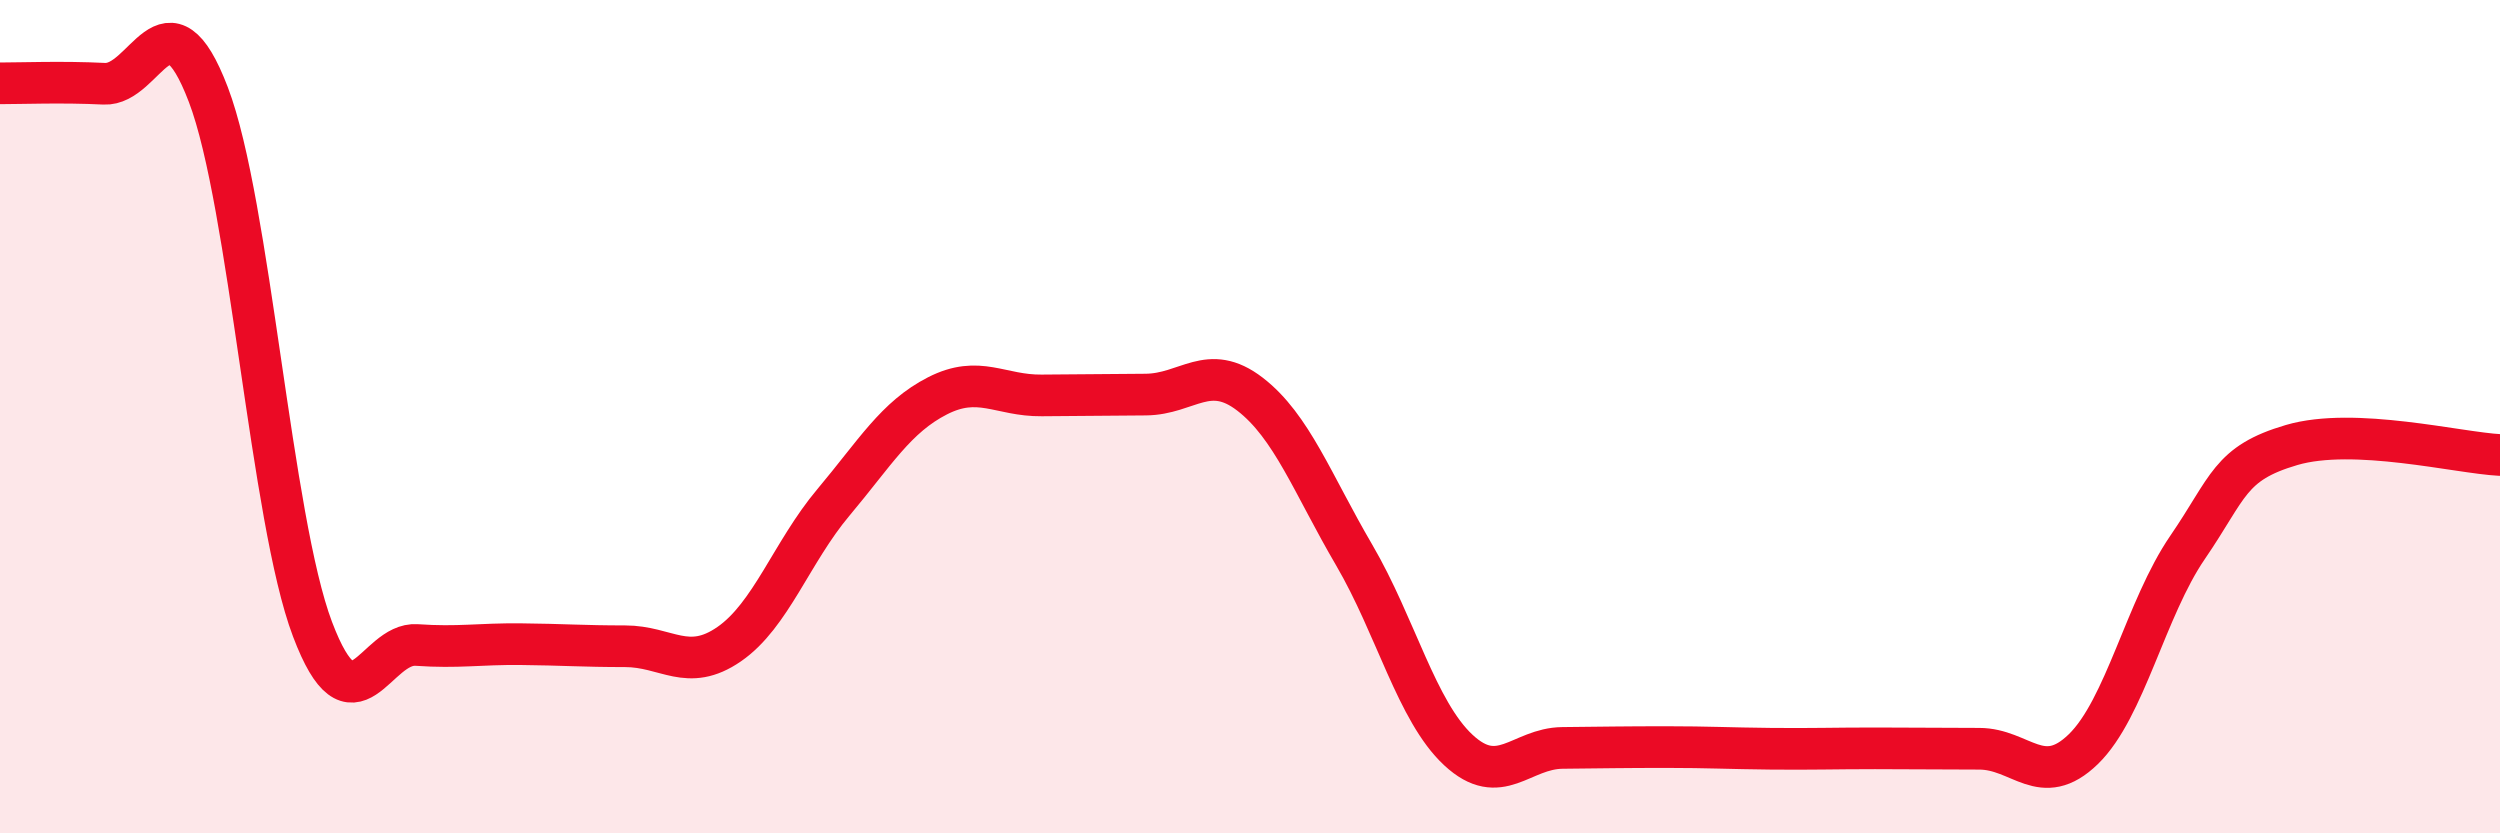
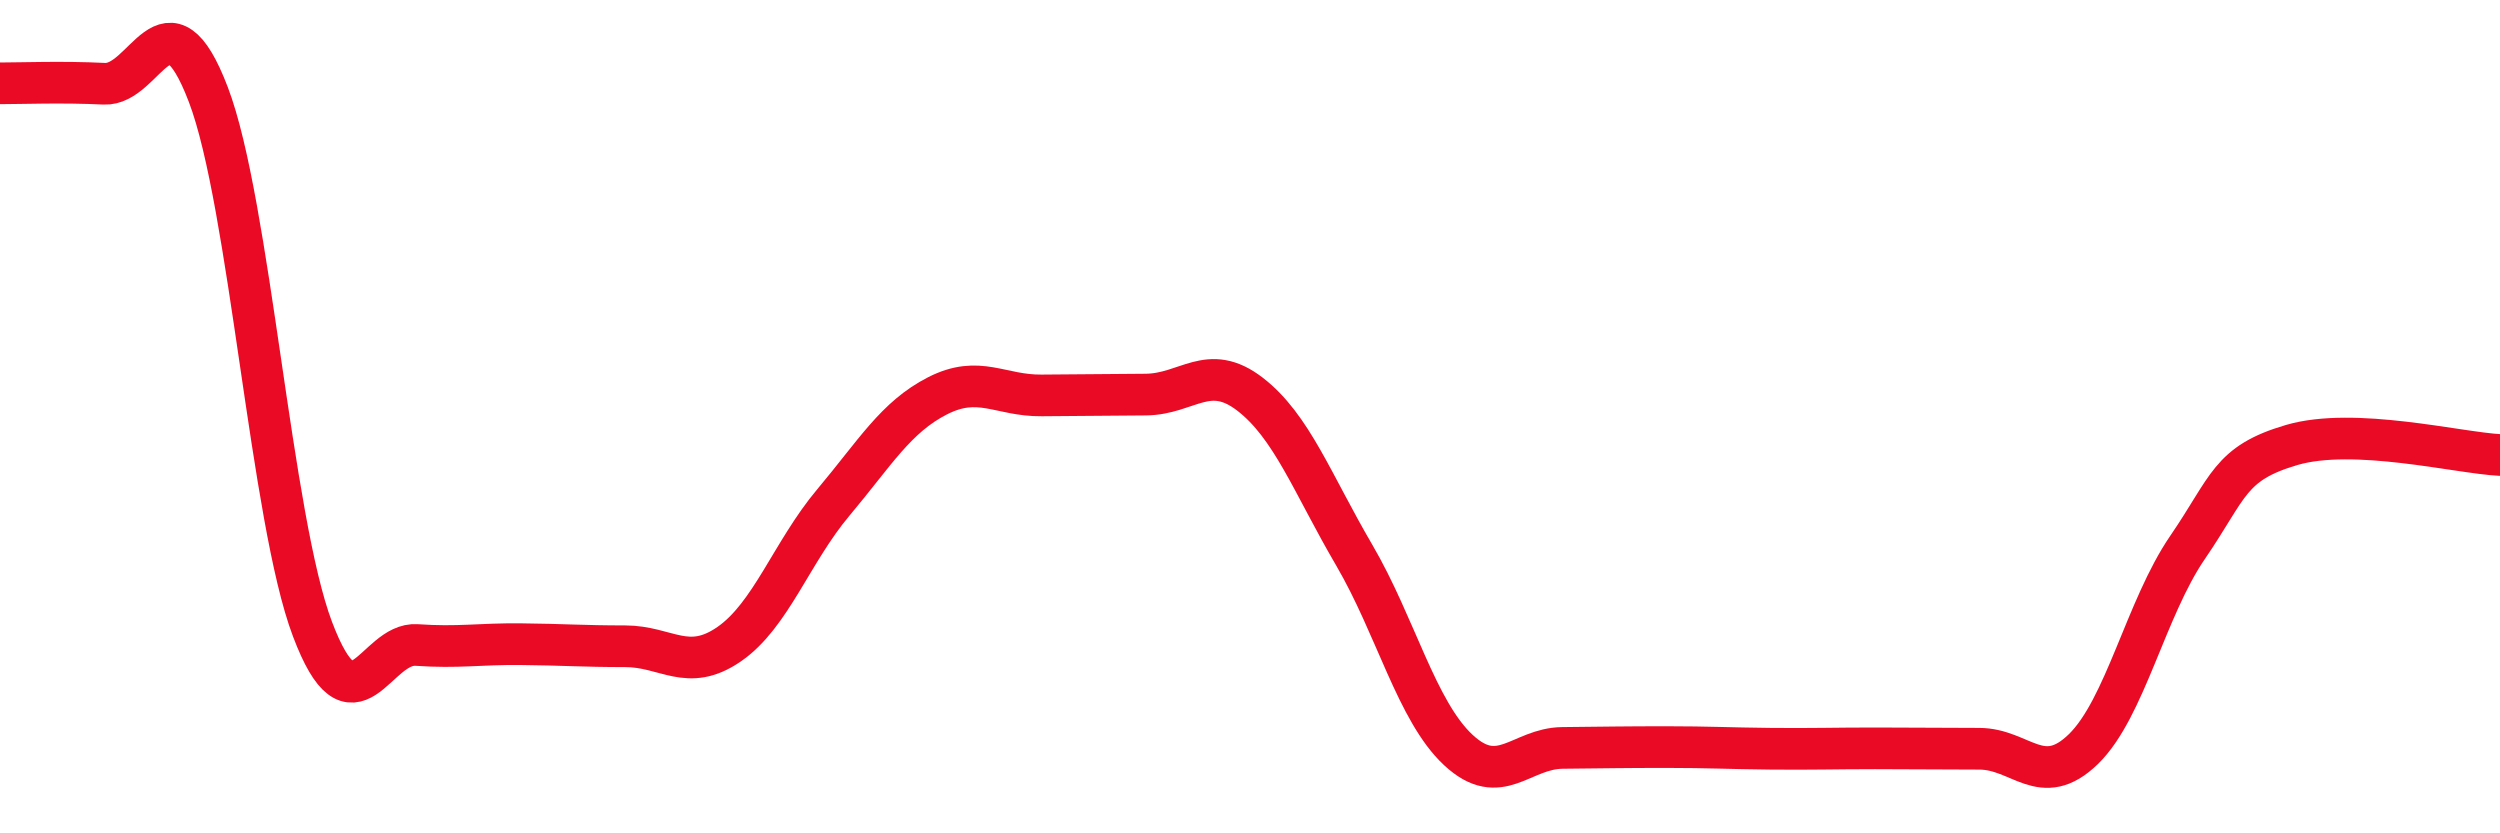
<svg xmlns="http://www.w3.org/2000/svg" width="60" height="20" viewBox="0 0 60 20">
-   <path d="M 0,2 C 0.5,2 1.5,1.96 2.5,2.01 C 3.5,2.06 4,-0.35 5,2.27 C 6,4.89 6.5,12.46 7.5,15.1 C 8.5,17.74 9,15.41 10,15.48 C 11,15.55 11.5,15.45 12.5,15.46 C 13.5,15.47 14,15.51 15,15.51 C 16,15.51 16.5,16.15 17.5,15.46 C 18.5,14.77 19,13.25 20,12.06 C 21,10.87 21.5,10.01 22.5,9.5 C 23.5,8.99 24,9.5 25,9.49 C 26,9.48 26.5,9.48 27.5,9.47 C 28.5,9.46 29,8.69 30,9.46 C 31,10.23 31.5,11.61 32.5,13.32 C 33.5,15.03 34,17.07 35,18 C 36,18.93 36.5,17.96 37.5,17.95 C 38.5,17.94 39,17.93 40,17.93 C 41,17.93 41.5,17.96 42.5,17.97 C 43.5,17.98 44,17.96 45,17.96 C 46,17.96 46.5,17.97 47.5,17.97 C 48.5,17.97 49,18.95 50,17.98 C 51,17.01 51.5,14.6 52.5,13.14 C 53.5,11.68 53.5,11.12 55,10.68 C 56.5,10.24 59,10.87 60,10.92L60 20L0 20Z" fill="#EB0A25" opacity="0.1" stroke-linecap="round" stroke-linejoin="round" />
  <path d="M 0,2 C 0.5,2 1.5,1.96 2.5,2.01 C 3.5,2.06 4,-0.35 5,2.27 C 6,4.89 6.5,12.46 7.5,15.1 C 8.5,17.74 9,15.41 10,15.48 C 11,15.55 11.5,15.45 12.5,15.46 C 13.5,15.47 14,15.51 15,15.51 C 16,15.51 16.5,16.15 17.5,15.46 C 18.5,14.77 19,13.25 20,12.06 C 21,10.87 21.5,10.01 22.5,9.5 C 23.5,8.99 24,9.5 25,9.49 C 26,9.48 26.5,9.48 27.5,9.47 C 28.5,9.46 29,8.69 30,9.46 C 31,10.23 31.5,11.61 32.5,13.32 C 33.5,15.03 34,17.07 35,18 C 36,18.93 36.5,17.96 37.5,17.95 C 38.5,17.94 39,17.93 40,17.93 C 41,17.93 41.5,17.96 42.5,17.97 C 43.5,17.98 44,17.96 45,17.96 C 46,17.96 46.5,17.97 47.5,17.97 C 48.5,17.97 49,18.95 50,17.98 C 51,17.01 51.5,14.6 52.5,13.14 C 53.5,11.68 53.5,11.12 55,10.68 C 56.5,10.24 59,10.87 60,10.92" stroke="#EB0A25" stroke-width="1" fill="none" stroke-linecap="round" stroke-linejoin="round" />
</svg>